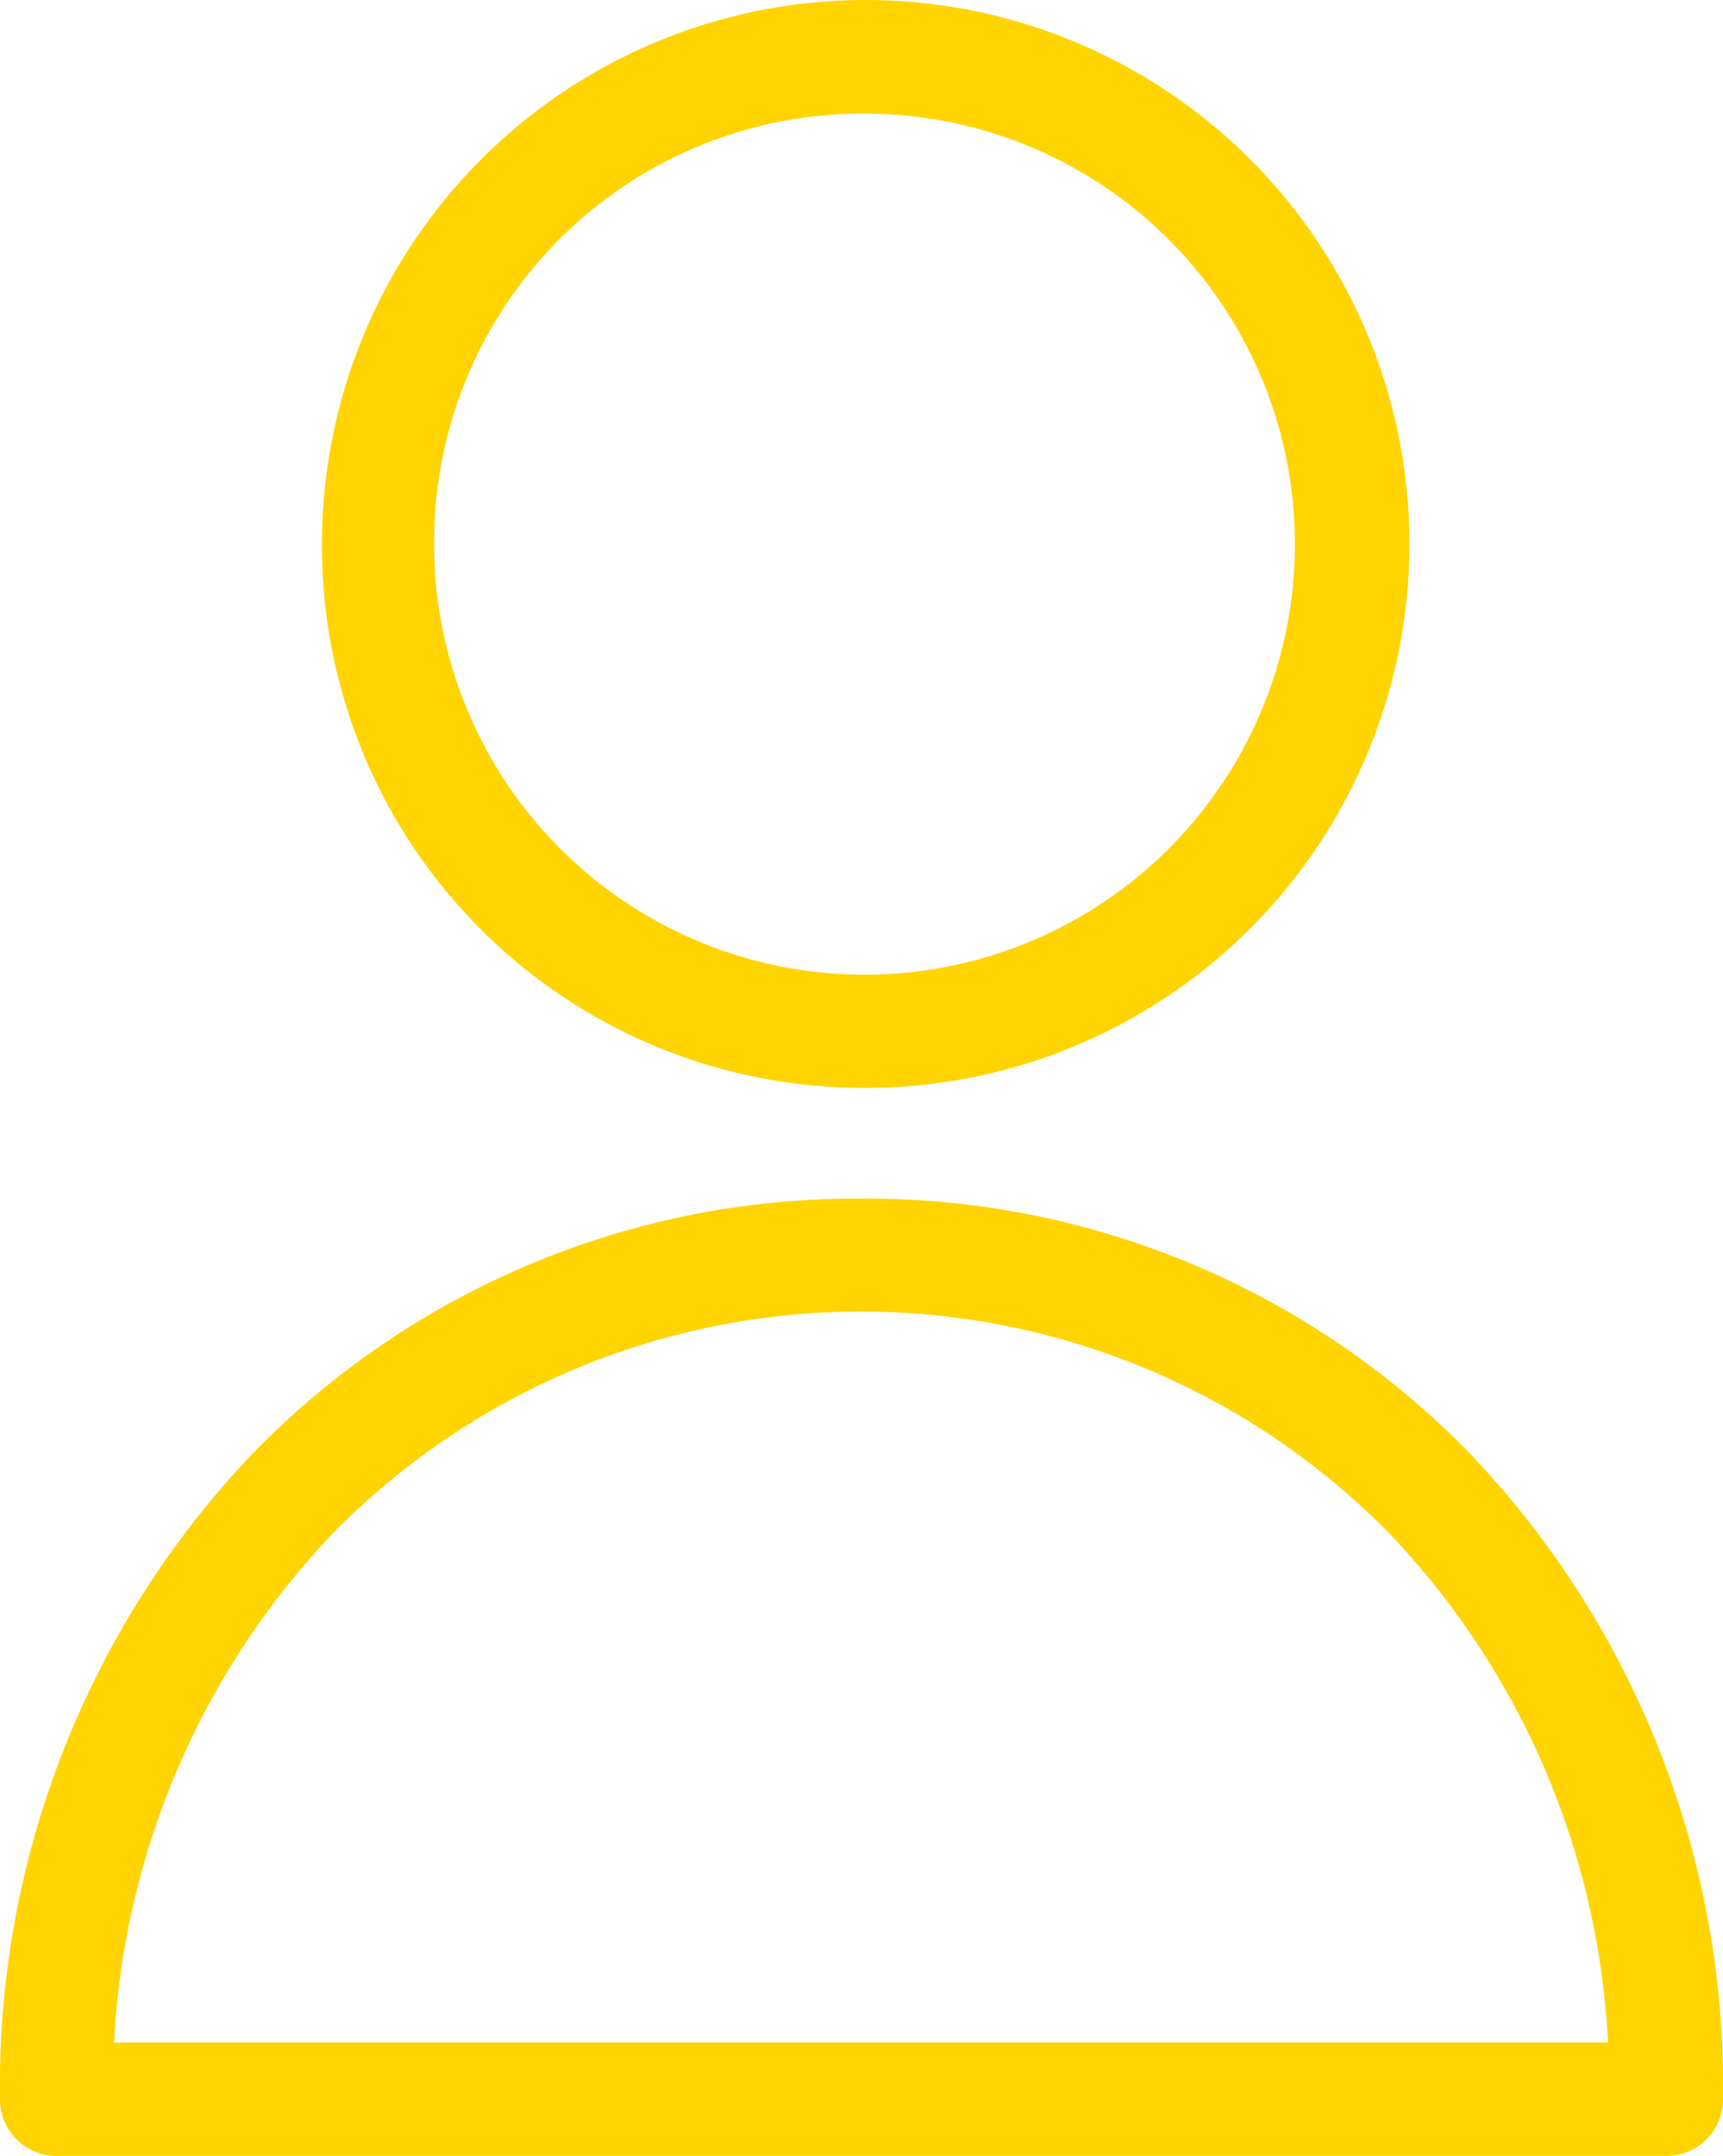
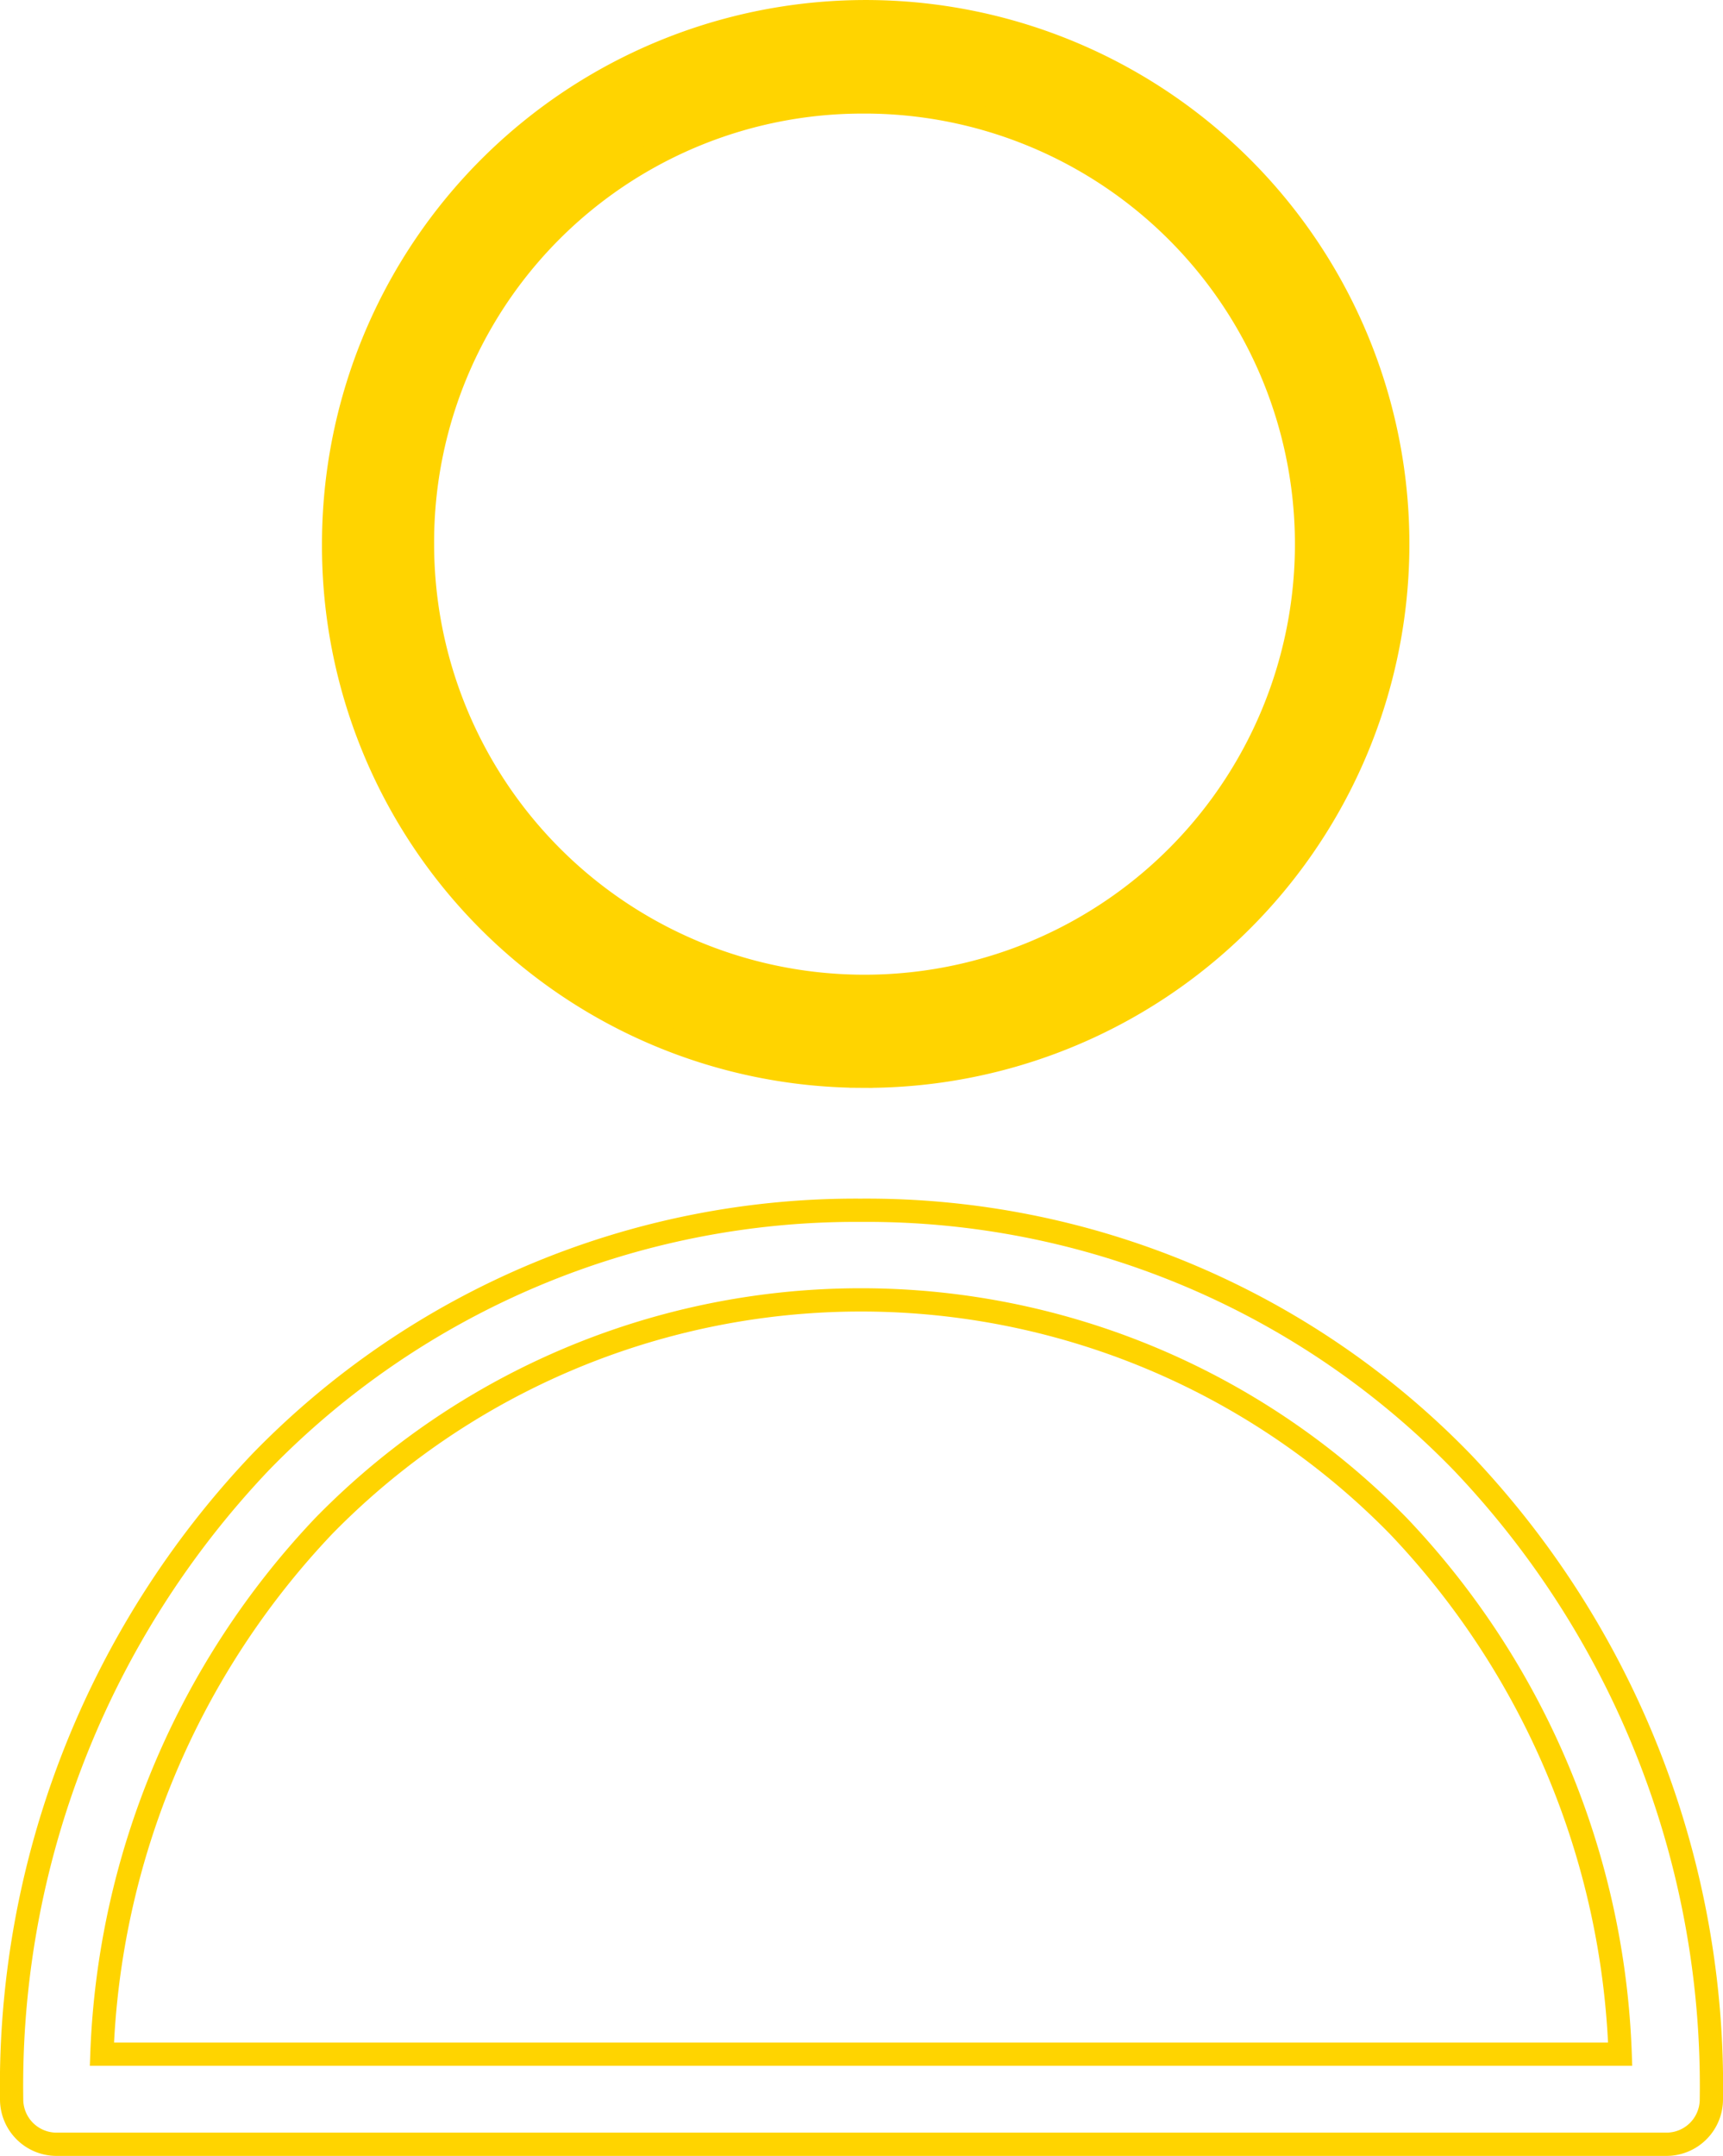
<svg xmlns="http://www.w3.org/2000/svg" viewBox="0 0 74.06 92.63">
  <defs>
    <style>.cls-1{fill:#ffd400;}.cls-2{fill:none;stroke:#ffd400;stroke-miterlimit:10;}</style>
  </defs>
  <g id="Calque_2" data-name="Calque 2">
    <g id="Calque_1-2" data-name="Calque 1">
      <path class="cls-1" d="M37,4.38a19,19,0,1,1-18.84,19A18.91,18.91,0,0,1,37,4.38m0,41.86A22.87,22.87,0,1,0,14.34,23.37,22.78,22.78,0,0,0,37,46.24" />
      <path class="cls-2" d="M37,4.38a19,19,0,1,1-18.84,19A18.91,18.91,0,0,1,37,4.38Zm0,41.86A22.87,22.87,0,1,0,14.34,23.37,22.78,22.78,0,0,0,37,46.24Z" />
-       <path class="cls-1" d="M4.38,88.26a34.79,34.79,0,0,1,9.54-22.7,32.31,32.31,0,0,1,46.18,0,34.65,34.65,0,0,1,9.54,22.7ZM37,52A35.66,35.66,0,0,0,11.19,62.83,38.9,38.9,0,0,0,.5,90.19a1.93,1.93,0,0,0,1.92,1.94H71.64a1.93,1.93,0,0,0,1.92-1.94A38.85,38.85,0,0,0,62.87,62.85,35.66,35.66,0,0,0,37,52" />
      <path class="cls-2" d="M4.38,88.26a34.79,34.79,0,0,1,9.54-22.7,32.31,32.31,0,0,1,46.18,0,34.65,34.65,0,0,1,9.54,22.7ZM37,52A35.66,35.66,0,0,0,11.19,62.83,38.9,38.9,0,0,0,.5,90.19a1.93,1.93,0,0,0,1.92,1.94H71.64a1.93,1.93,0,0,0,1.92-1.94A38.85,38.85,0,0,0,62.87,62.85,35.66,35.66,0,0,0,37,52Z" />
    </g>
  </g>
</svg>